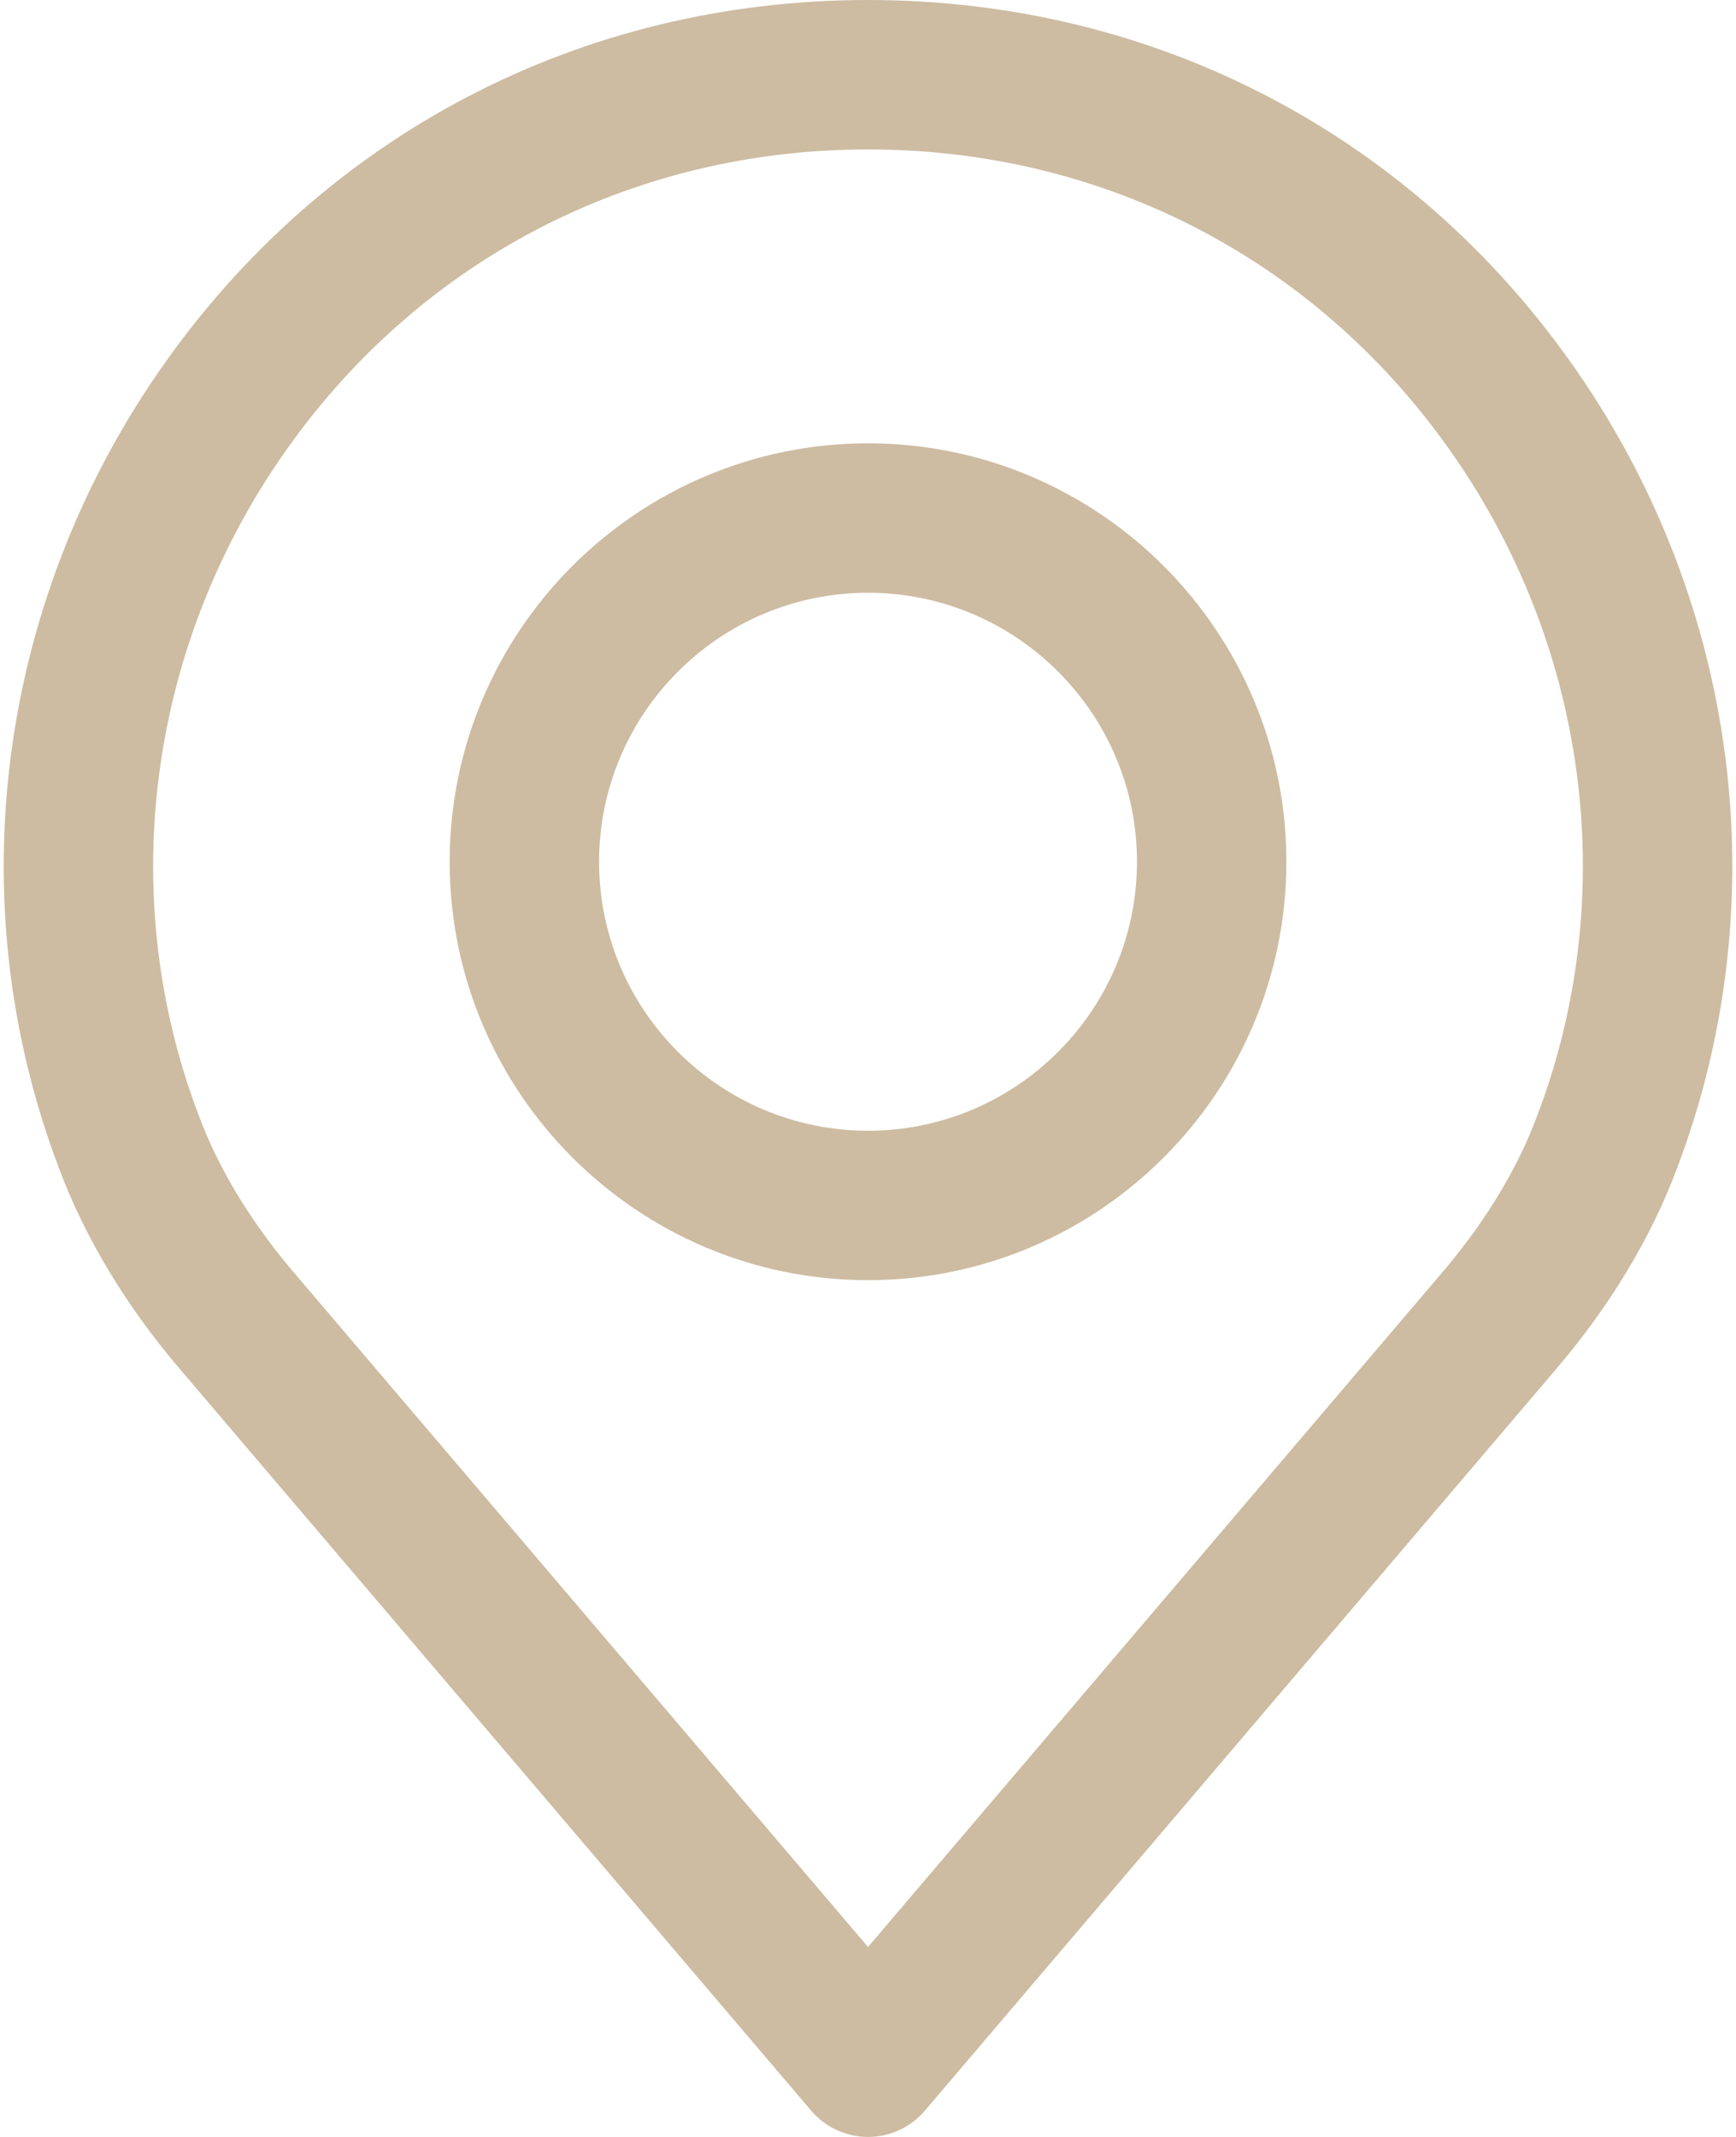
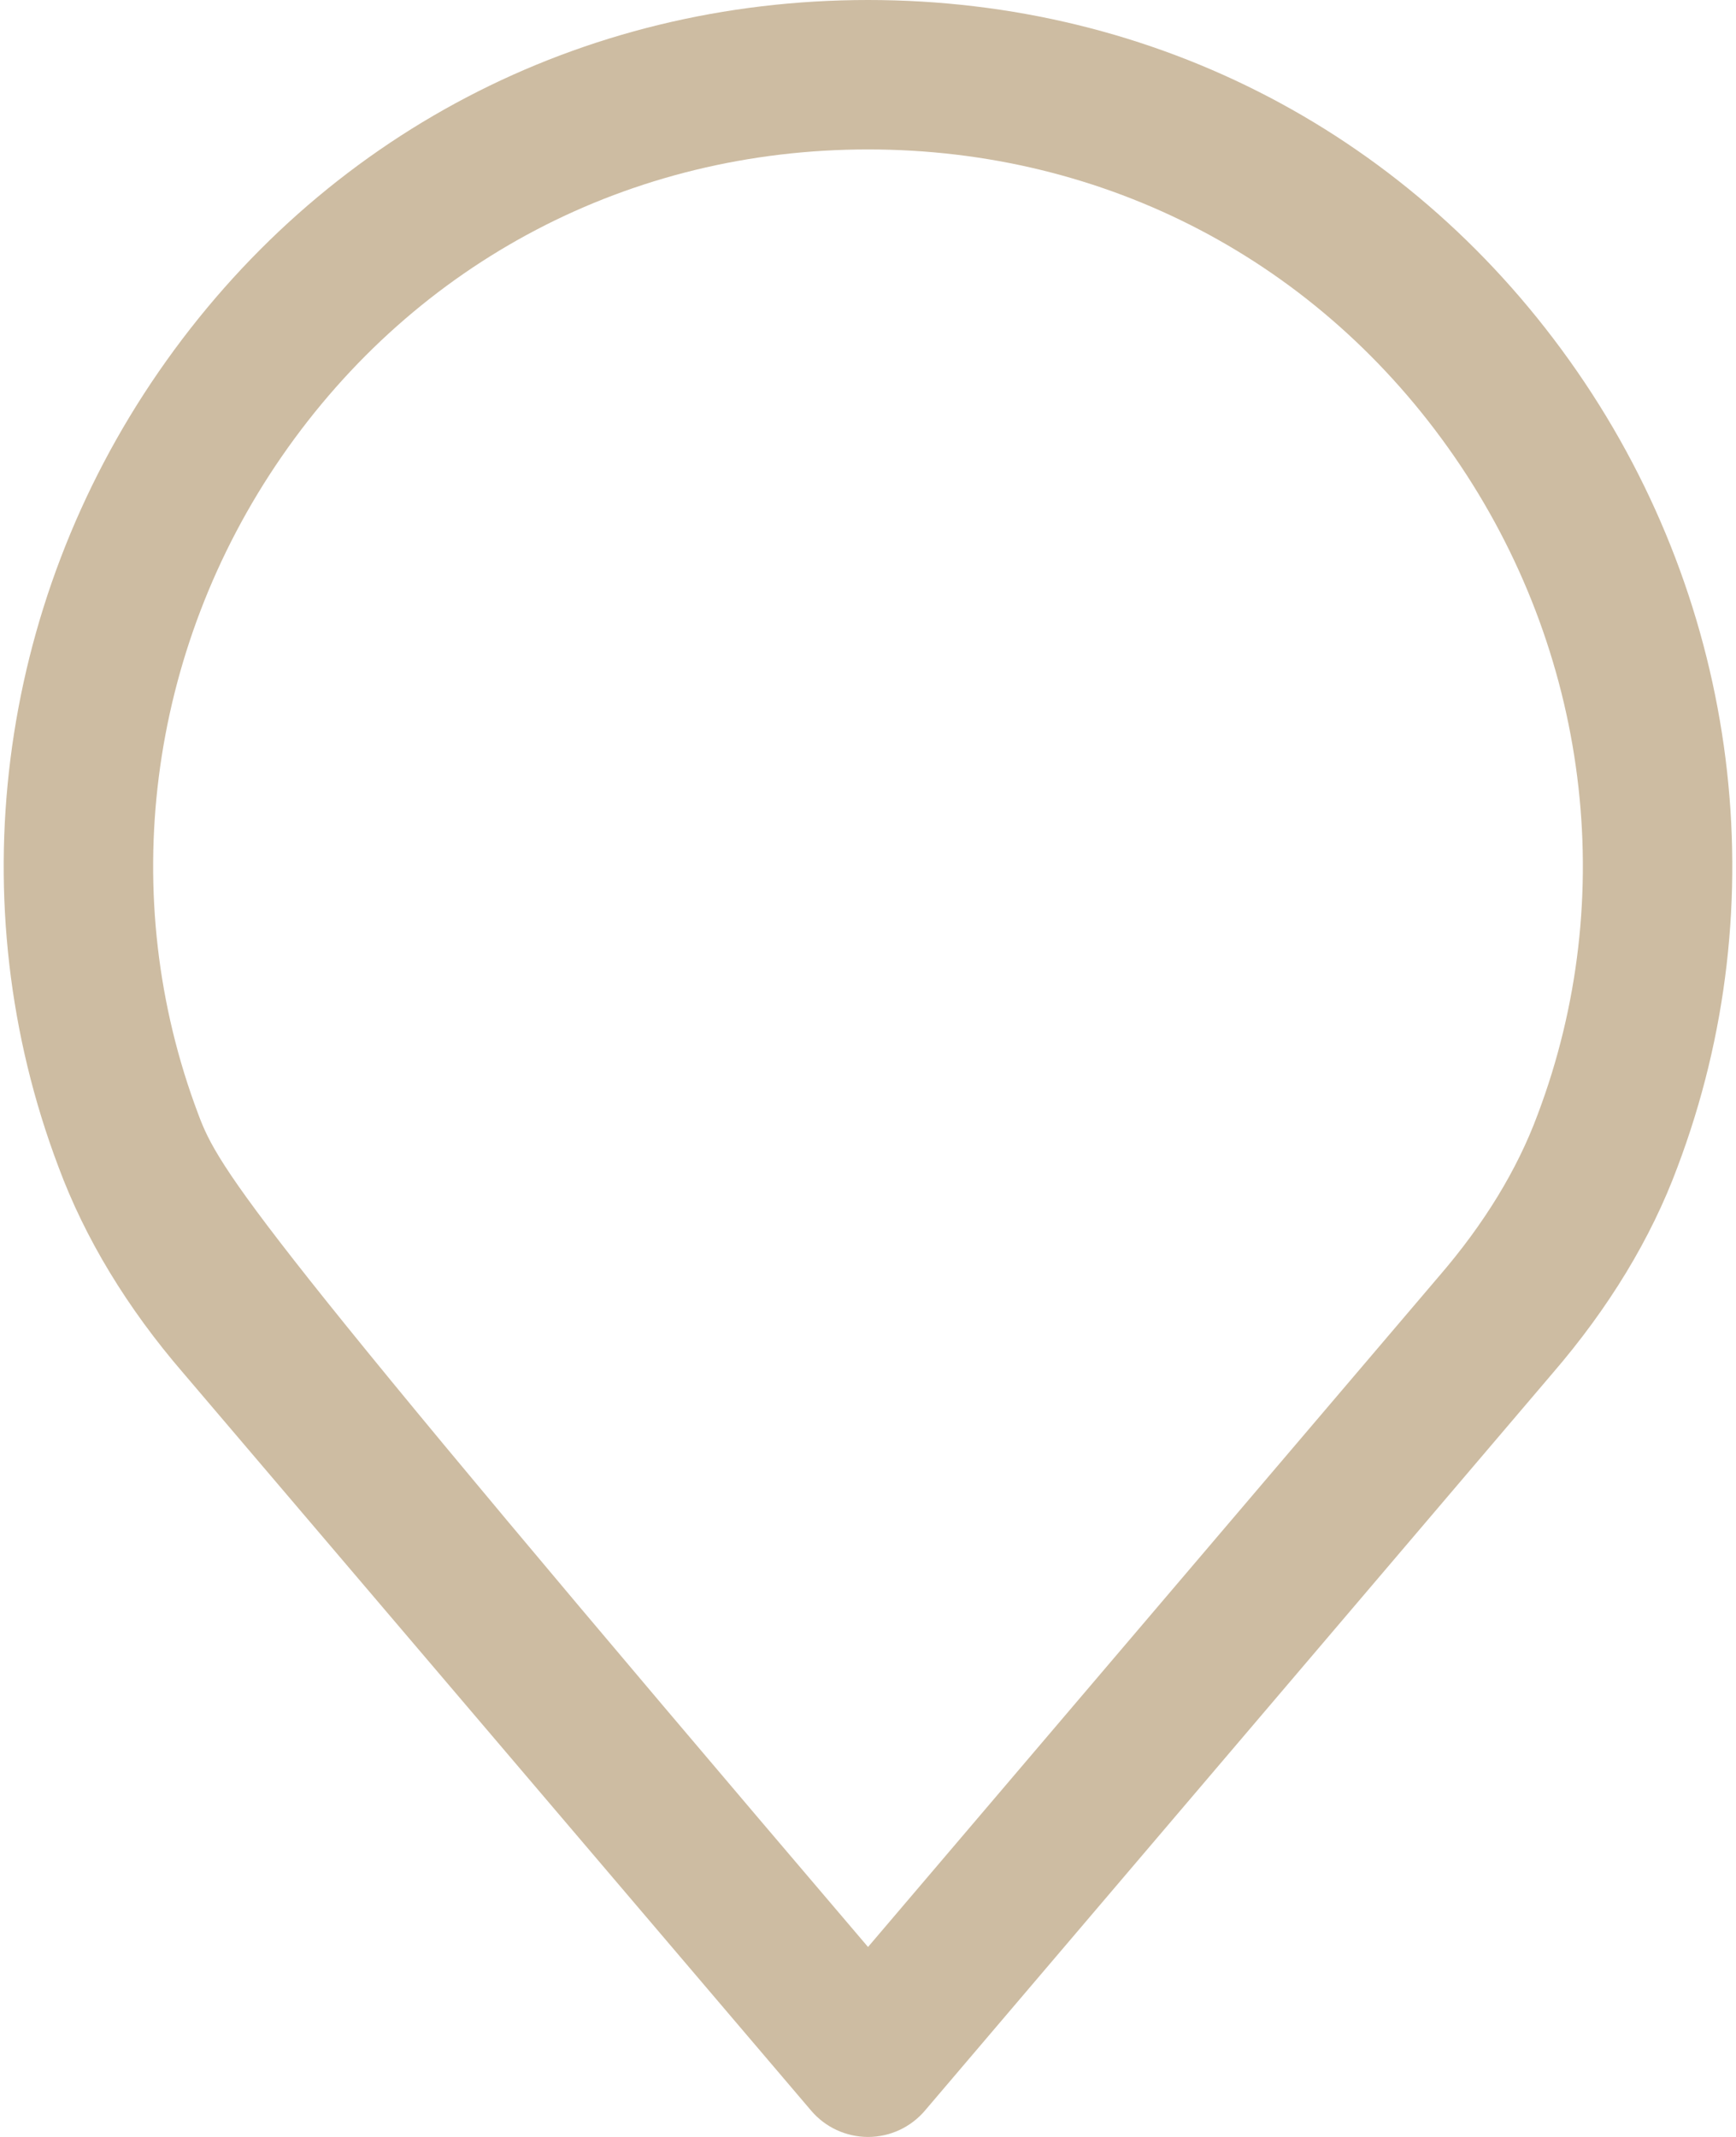
<svg xmlns="http://www.w3.org/2000/svg" width="416px" height="512px" viewBox="0 0 416 512" version="1.1">
  <title>place</title>
  <desc>Created with Sketch.</desc>
  <g id="Page-1" stroke="none" stroke-width="1" fill="none" fill-rule="evenodd">
    <g id="inzerát" transform="translate(-984, -897)" fill="#CDBCA2" fill-rule="nonzero">
      <g id="place" transform="translate(984, 897)">
-         <path d="M377.951,89.021 C338.864,32.451 276.917,0 208.006,0 C139.095,0 77.148,32.451 38.061,89.021 C-0.834,145.305 -9.815,216.562 13.989,279.517 C20.356,296.709 30.477,313.412 43.999,329.064 L194.377,505.698 C197.778,509.696 202.761,512 208.006,512 C213.251,512 218.234,509.697 221.635,505.698 L371.971,329.112 C385.553,313.37 395.661,296.685 401.975,279.631 C425.827,216.562 416.846,145.305 377.951,89.021 Z M368.451,267.093 C363.582,280.251 355.633,293.26 344.838,305.773 C344.808,305.803 344.778,305.833 344.754,305.869 L208.006,466.487 L71.174,305.768 C60.385,293.266 52.436,280.258 47.519,266.974 C27.833,214.909 35.304,155.993 67.51,109.382 C99.817,62.622 151.029,35.804 208.006,35.804 C264.982,35.804 316.188,62.621 348.496,109.382 C380.708,155.993 388.185,214.909 368.451,267.093 Z" id="Shape" />
-         <path d="M208.006,106.219 C152.73,106.219 107.754,151.189 107.754,206.471 C107.754,261.753 152.724,306.723 208.006,306.723 C263.288,306.723 308.258,261.753 308.258,206.471 C308.258,151.195 263.282,106.219 208.006,106.219 Z M208.006,270.918 C172.47,270.918 143.558,242.006 143.558,206.47 C143.558,170.934 172.47,142.022 208.006,142.022 C243.542,142.022 272.454,170.934 272.454,206.47 C272.454,242.006 243.542,270.918 208.006,270.918 Z" id="Shape" />
+         <path d="M377.951,89.021 C338.864,32.451 276.917,0 208.006,0 C139.095,0 77.148,32.451 38.061,89.021 C-0.834,145.305 -9.815,216.562 13.989,279.517 C20.356,296.709 30.477,313.412 43.999,329.064 L194.377,505.698 C197.778,509.696 202.761,512 208.006,512 C213.251,512 218.234,509.697 221.635,505.698 L371.971,329.112 C385.553,313.37 395.661,296.685 401.975,279.631 C425.827,216.562 416.846,145.305 377.951,89.021 Z M368.451,267.093 C363.582,280.251 355.633,293.26 344.838,305.773 C344.808,305.803 344.778,305.833 344.754,305.869 L208.006,466.487 C60.385,293.266 52.436,280.258 47.519,266.974 C27.833,214.909 35.304,155.993 67.51,109.382 C99.817,62.622 151.029,35.804 208.006,35.804 C264.982,35.804 316.188,62.621 348.496,109.382 C380.708,155.993 388.185,214.909 368.451,267.093 Z" id="Shape" />
      </g>
    </g>
  </g>
</svg>